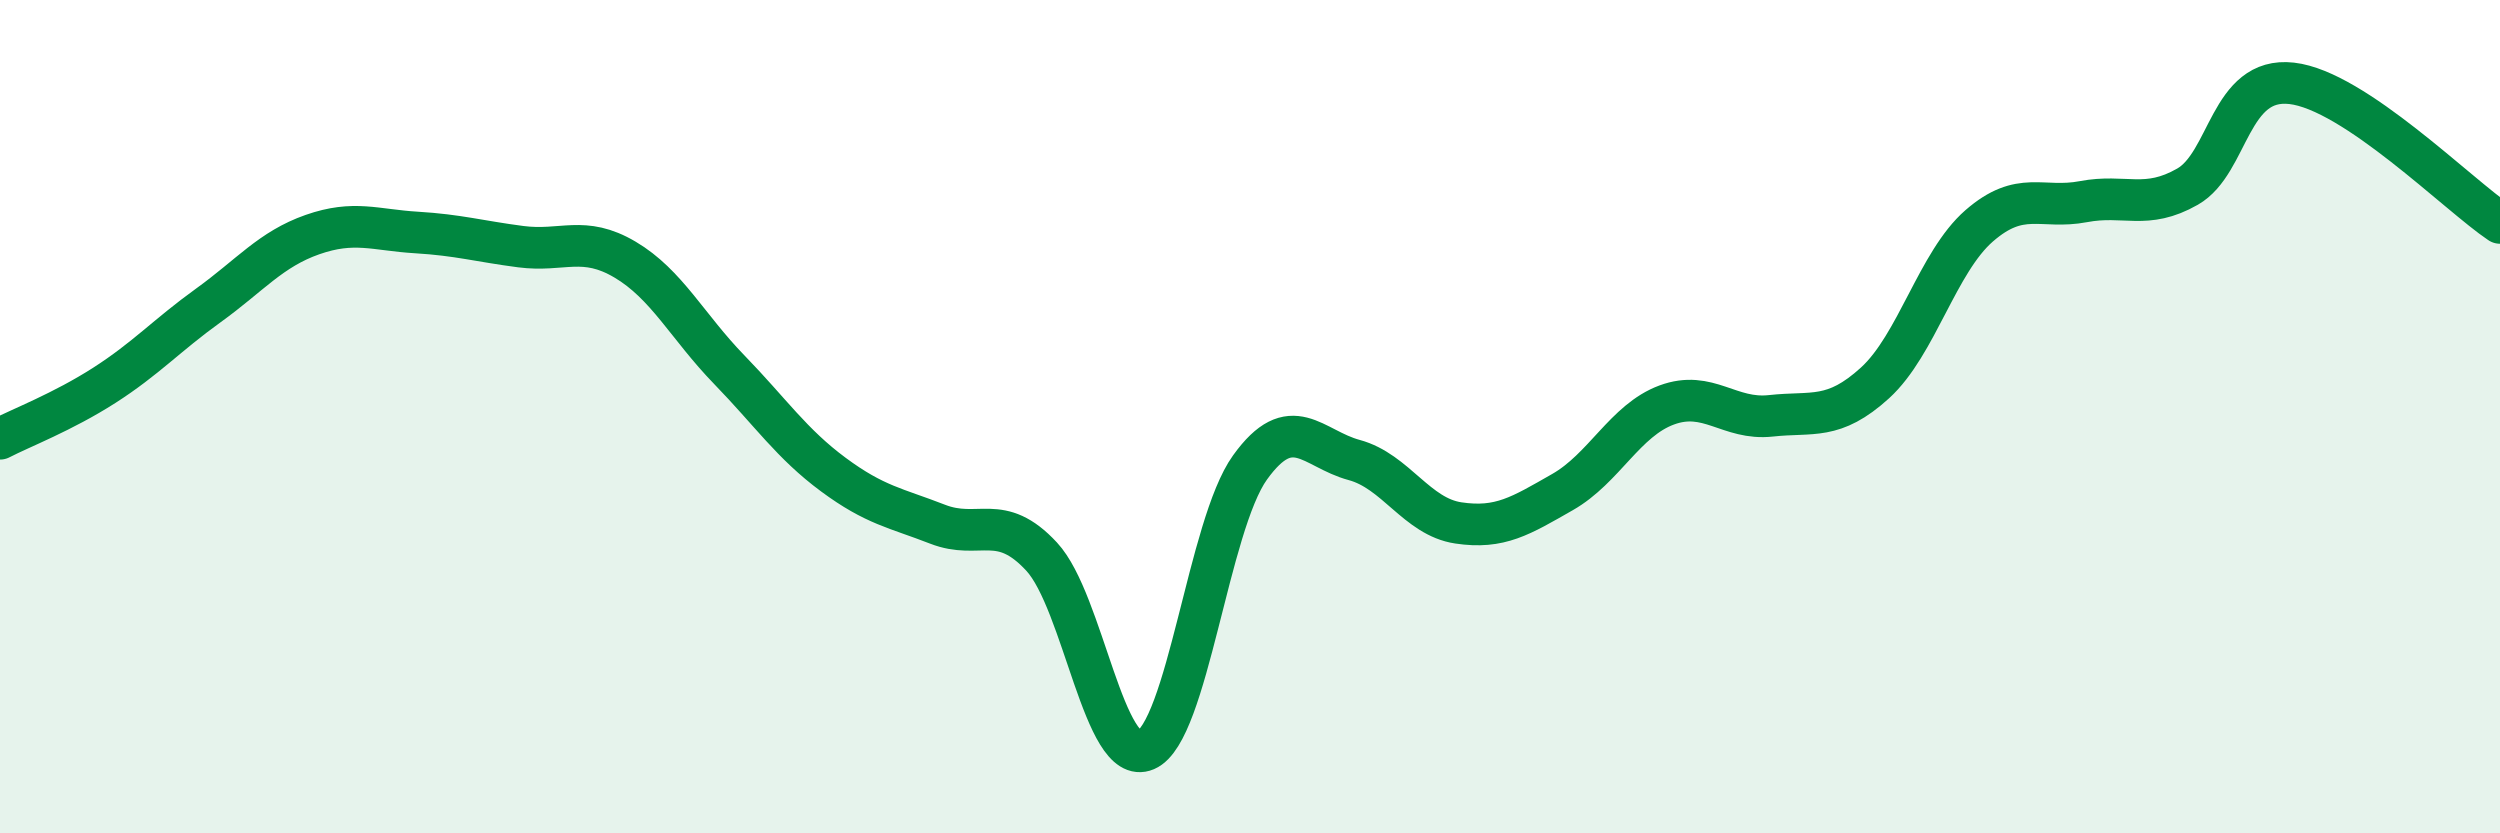
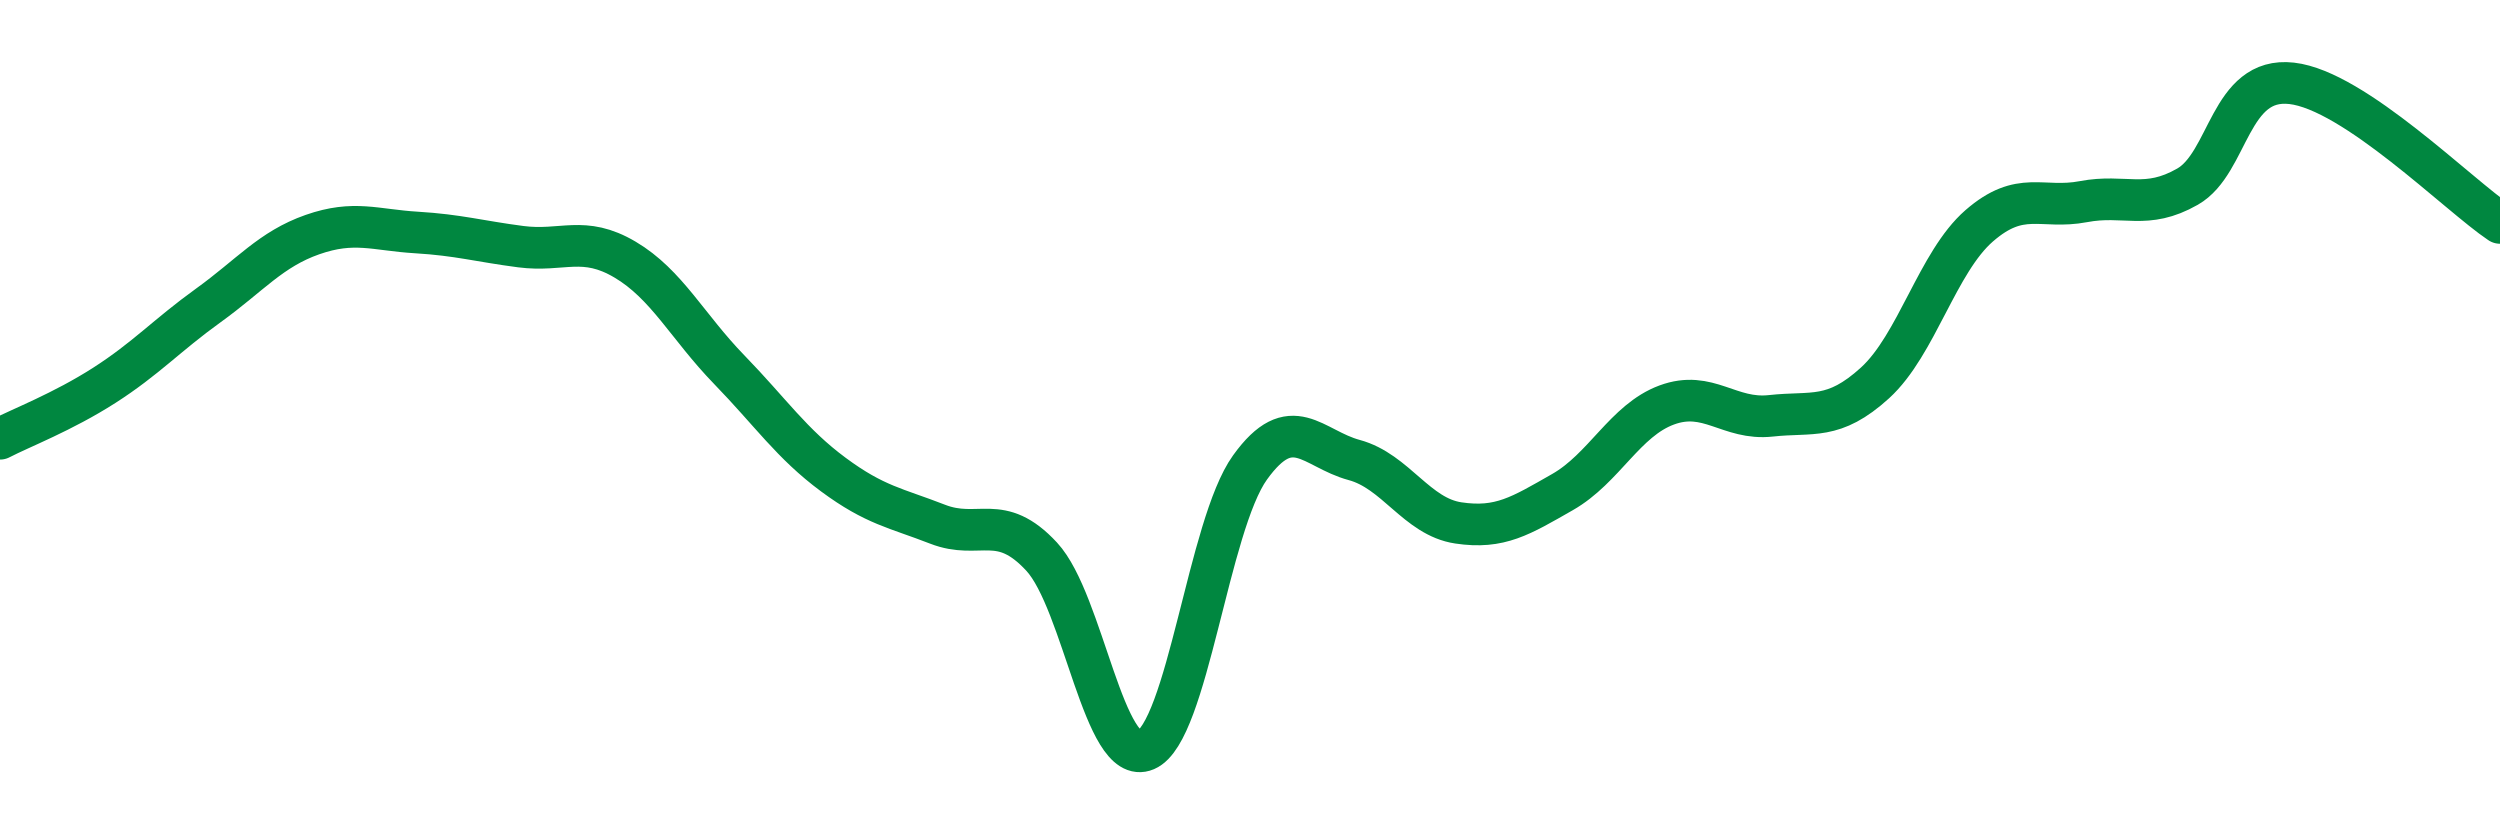
<svg xmlns="http://www.w3.org/2000/svg" width="60" height="20" viewBox="0 0 60 20">
-   <path d="M 0,10.53 C 0.5,10.27 1.5,9.89 2.5,9.25 C 3.5,8.61 4,8.05 5,7.33 C 6,6.61 6.5,5.98 7.5,5.63 C 8.5,5.28 9,5.52 10,5.58 C 11,5.64 11.5,5.79 12.5,5.92 C 13.5,6.05 14,5.64 15,6.23 C 16,6.82 16.5,7.84 17.5,8.87 C 18.5,9.9 19,10.65 20,11.39 C 21,12.13 21.5,12.19 22.5,12.58 C 23.5,12.97 24,12.28 25,13.36 C 26,14.44 26.5,18.43 27.5,18 C 28.5,17.57 29,12.61 30,11.22 C 31,9.83 31.5,10.77 32.5,11.04 C 33.5,11.31 34,12.4 35,12.55 C 36,12.7 36.5,12.38 37.5,11.81 C 38.5,11.24 39,10.09 40,9.72 C 41,9.35 41.5,10.09 42.5,9.98 C 43.5,9.87 44,10.1 45,9.19 C 46,8.28 46.5,6.29 47.5,5.42 C 48.5,4.55 49,5.03 50,4.84 C 51,4.65 51.5,5.05 52.5,4.48 C 53.5,3.91 53.5,1.83 55,2 C 56.5,2.17 59,4.68 60,5.35L60 20L0 20Z" fill="#008740" opacity="0.1" stroke-linecap="round" stroke-linejoin="round" />
  <path d="M 0,10.53 C 0.5,10.27 1.5,9.89 2.5,9.25 C 3.5,8.61 4,8.05 5,7.33 C 6,6.61 6.5,5.98 7.5,5.63 C 8.5,5.28 9,5.52 10,5.58 C 11,5.64 11.5,5.79 12.5,5.92 C 13.5,6.05 14,5.64 15,6.23 C 16,6.82 16.5,7.84 17.5,8.87 C 18.5,9.9 19,10.65 20,11.39 C 21,12.13 21.5,12.19 22.5,12.58 C 23.5,12.97 24,12.28 25,13.36 C 26,14.44 26.5,18.43 27.5,18 C 28.5,17.57 29,12.61 30,11.22 C 31,9.83 31.5,10.77 32.5,11.04 C 33.5,11.31 34,12.4 35,12.55 C 36,12.7 36.5,12.38 37.5,11.81 C 38.5,11.24 39,10.09 40,9.72 C 41,9.35 41.5,10.09 42.5,9.98 C 43.5,9.87 44,10.1 45,9.19 C 46,8.28 46.5,6.29 47.5,5.42 C 48.5,4.55 49,5.03 50,4.84 C 51,4.65 51.5,5.05 52.5,4.48 C 53.5,3.91 53.5,1.83 55,2 C 56.5,2.17 59,4.68 60,5.35" stroke="#008740" stroke-width="1" fill="none" stroke-linecap="round" stroke-linejoin="round" />
</svg>